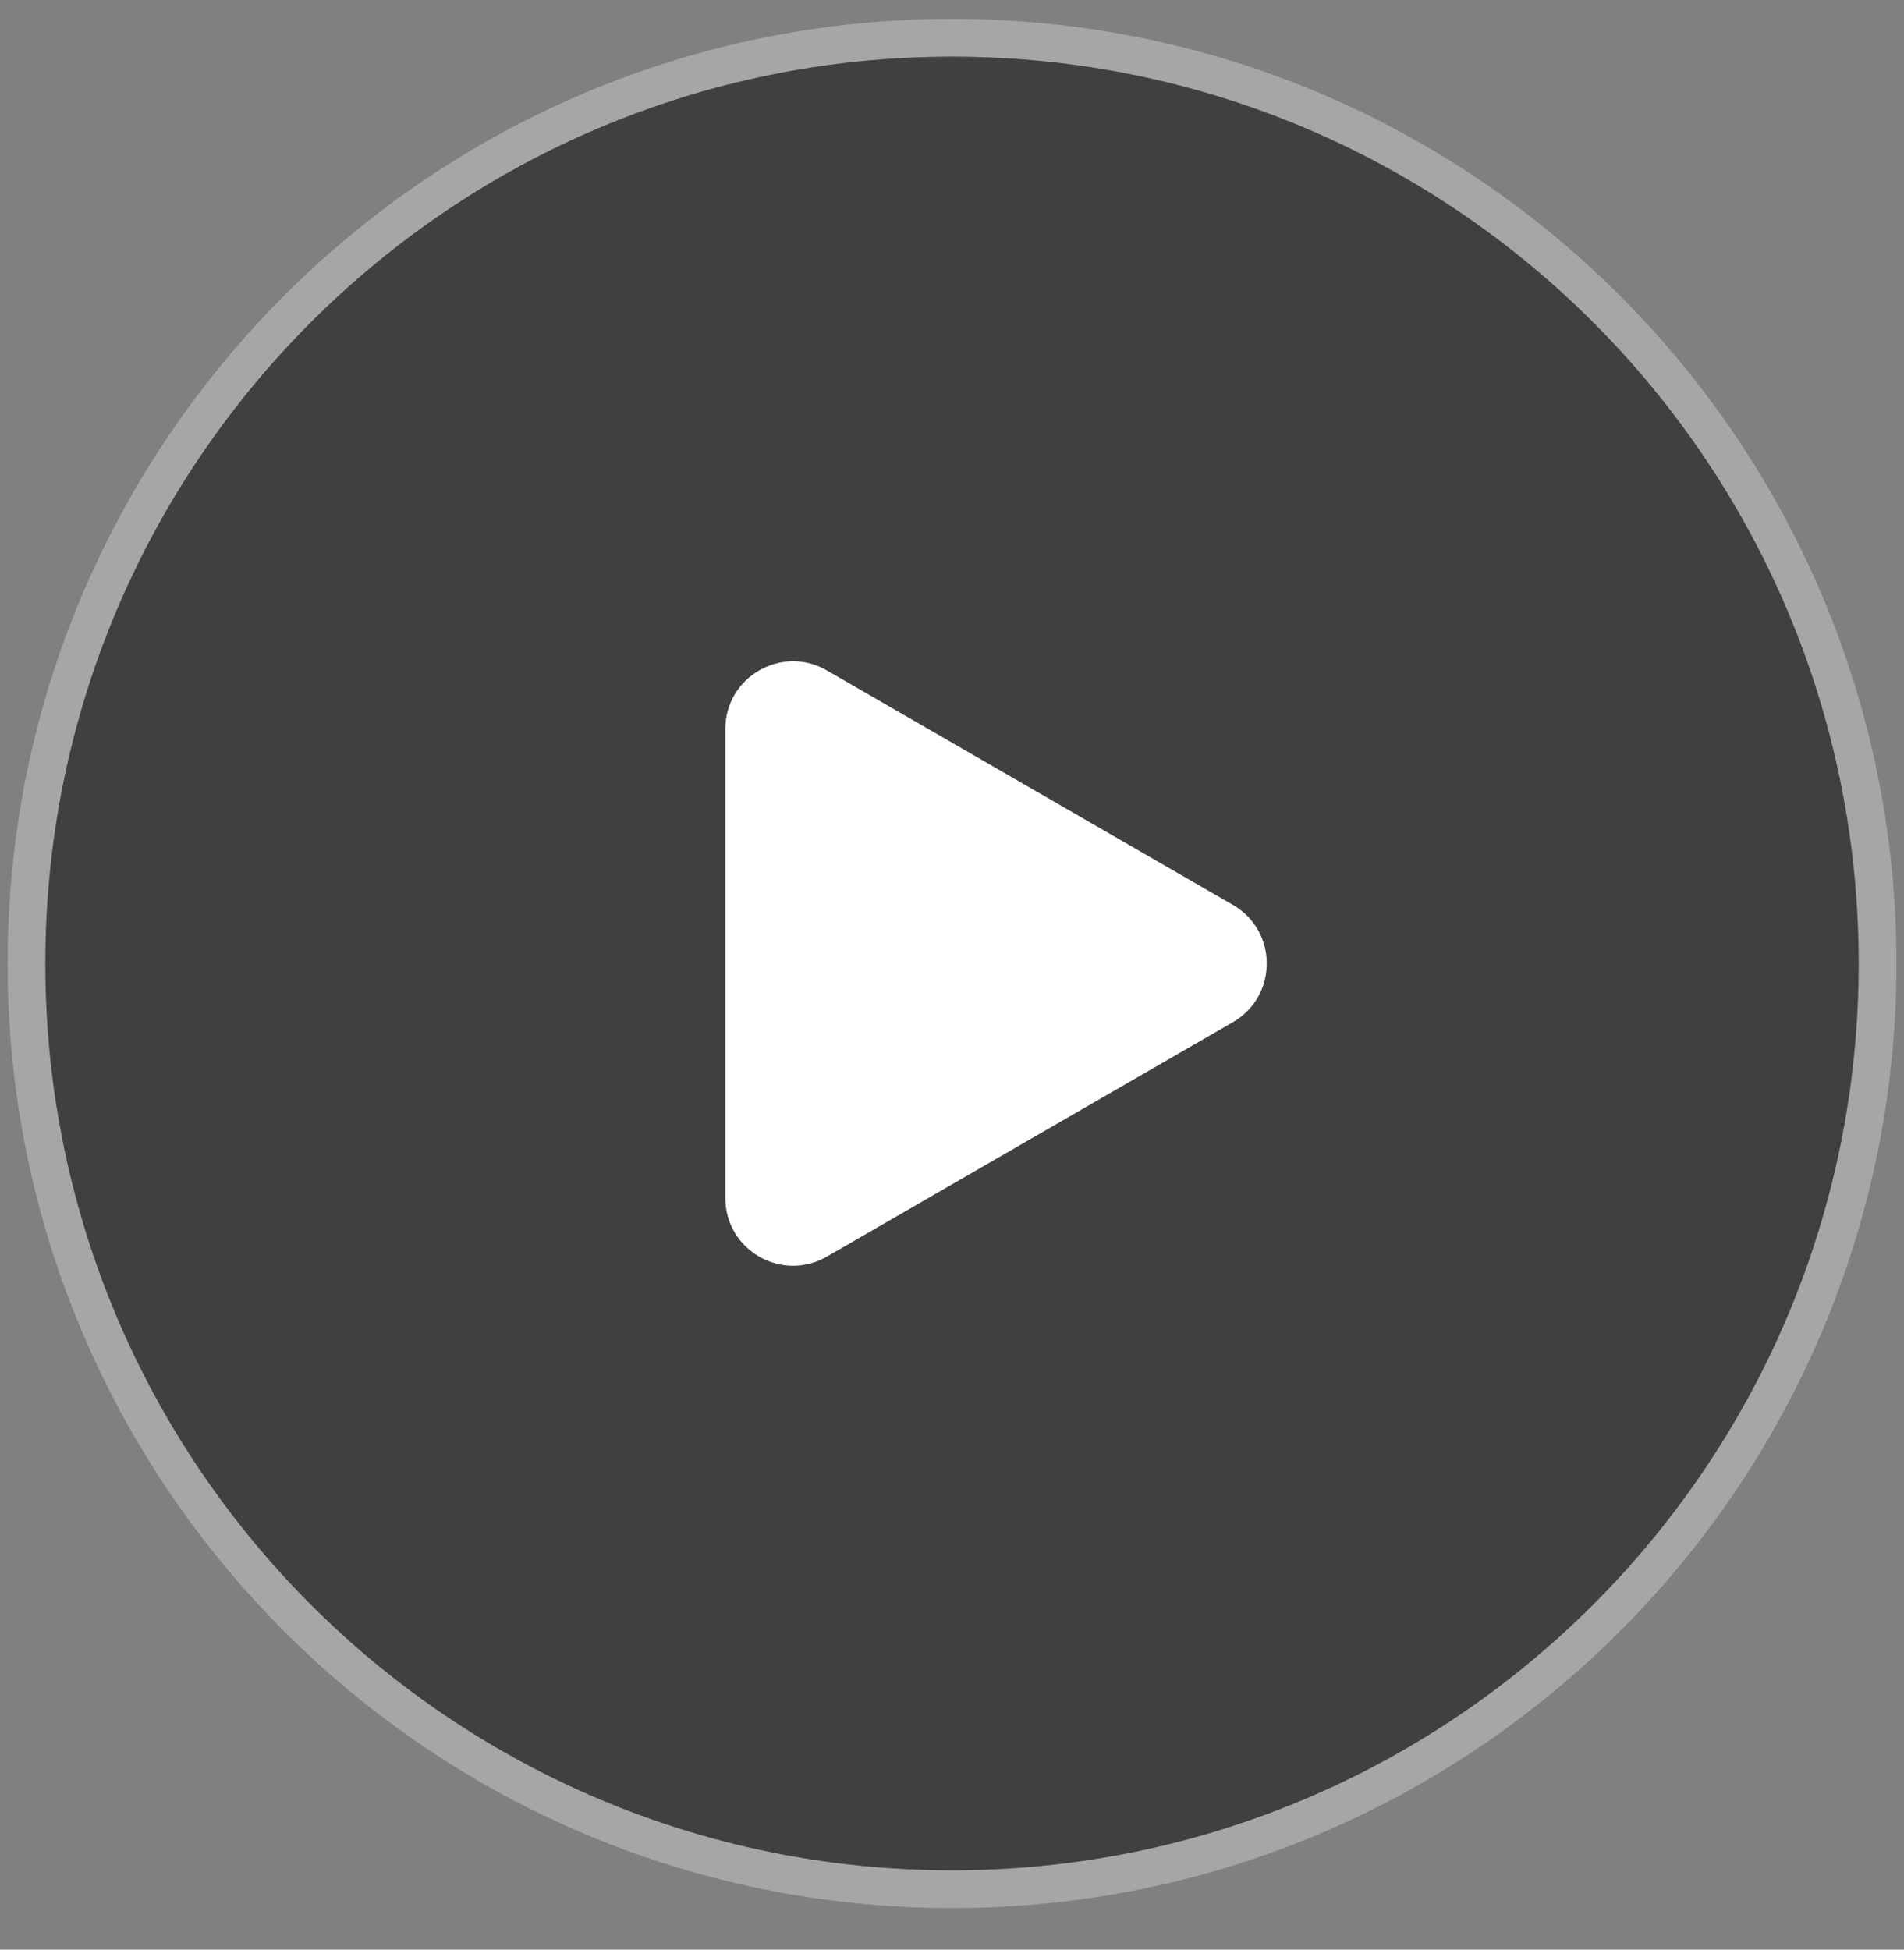
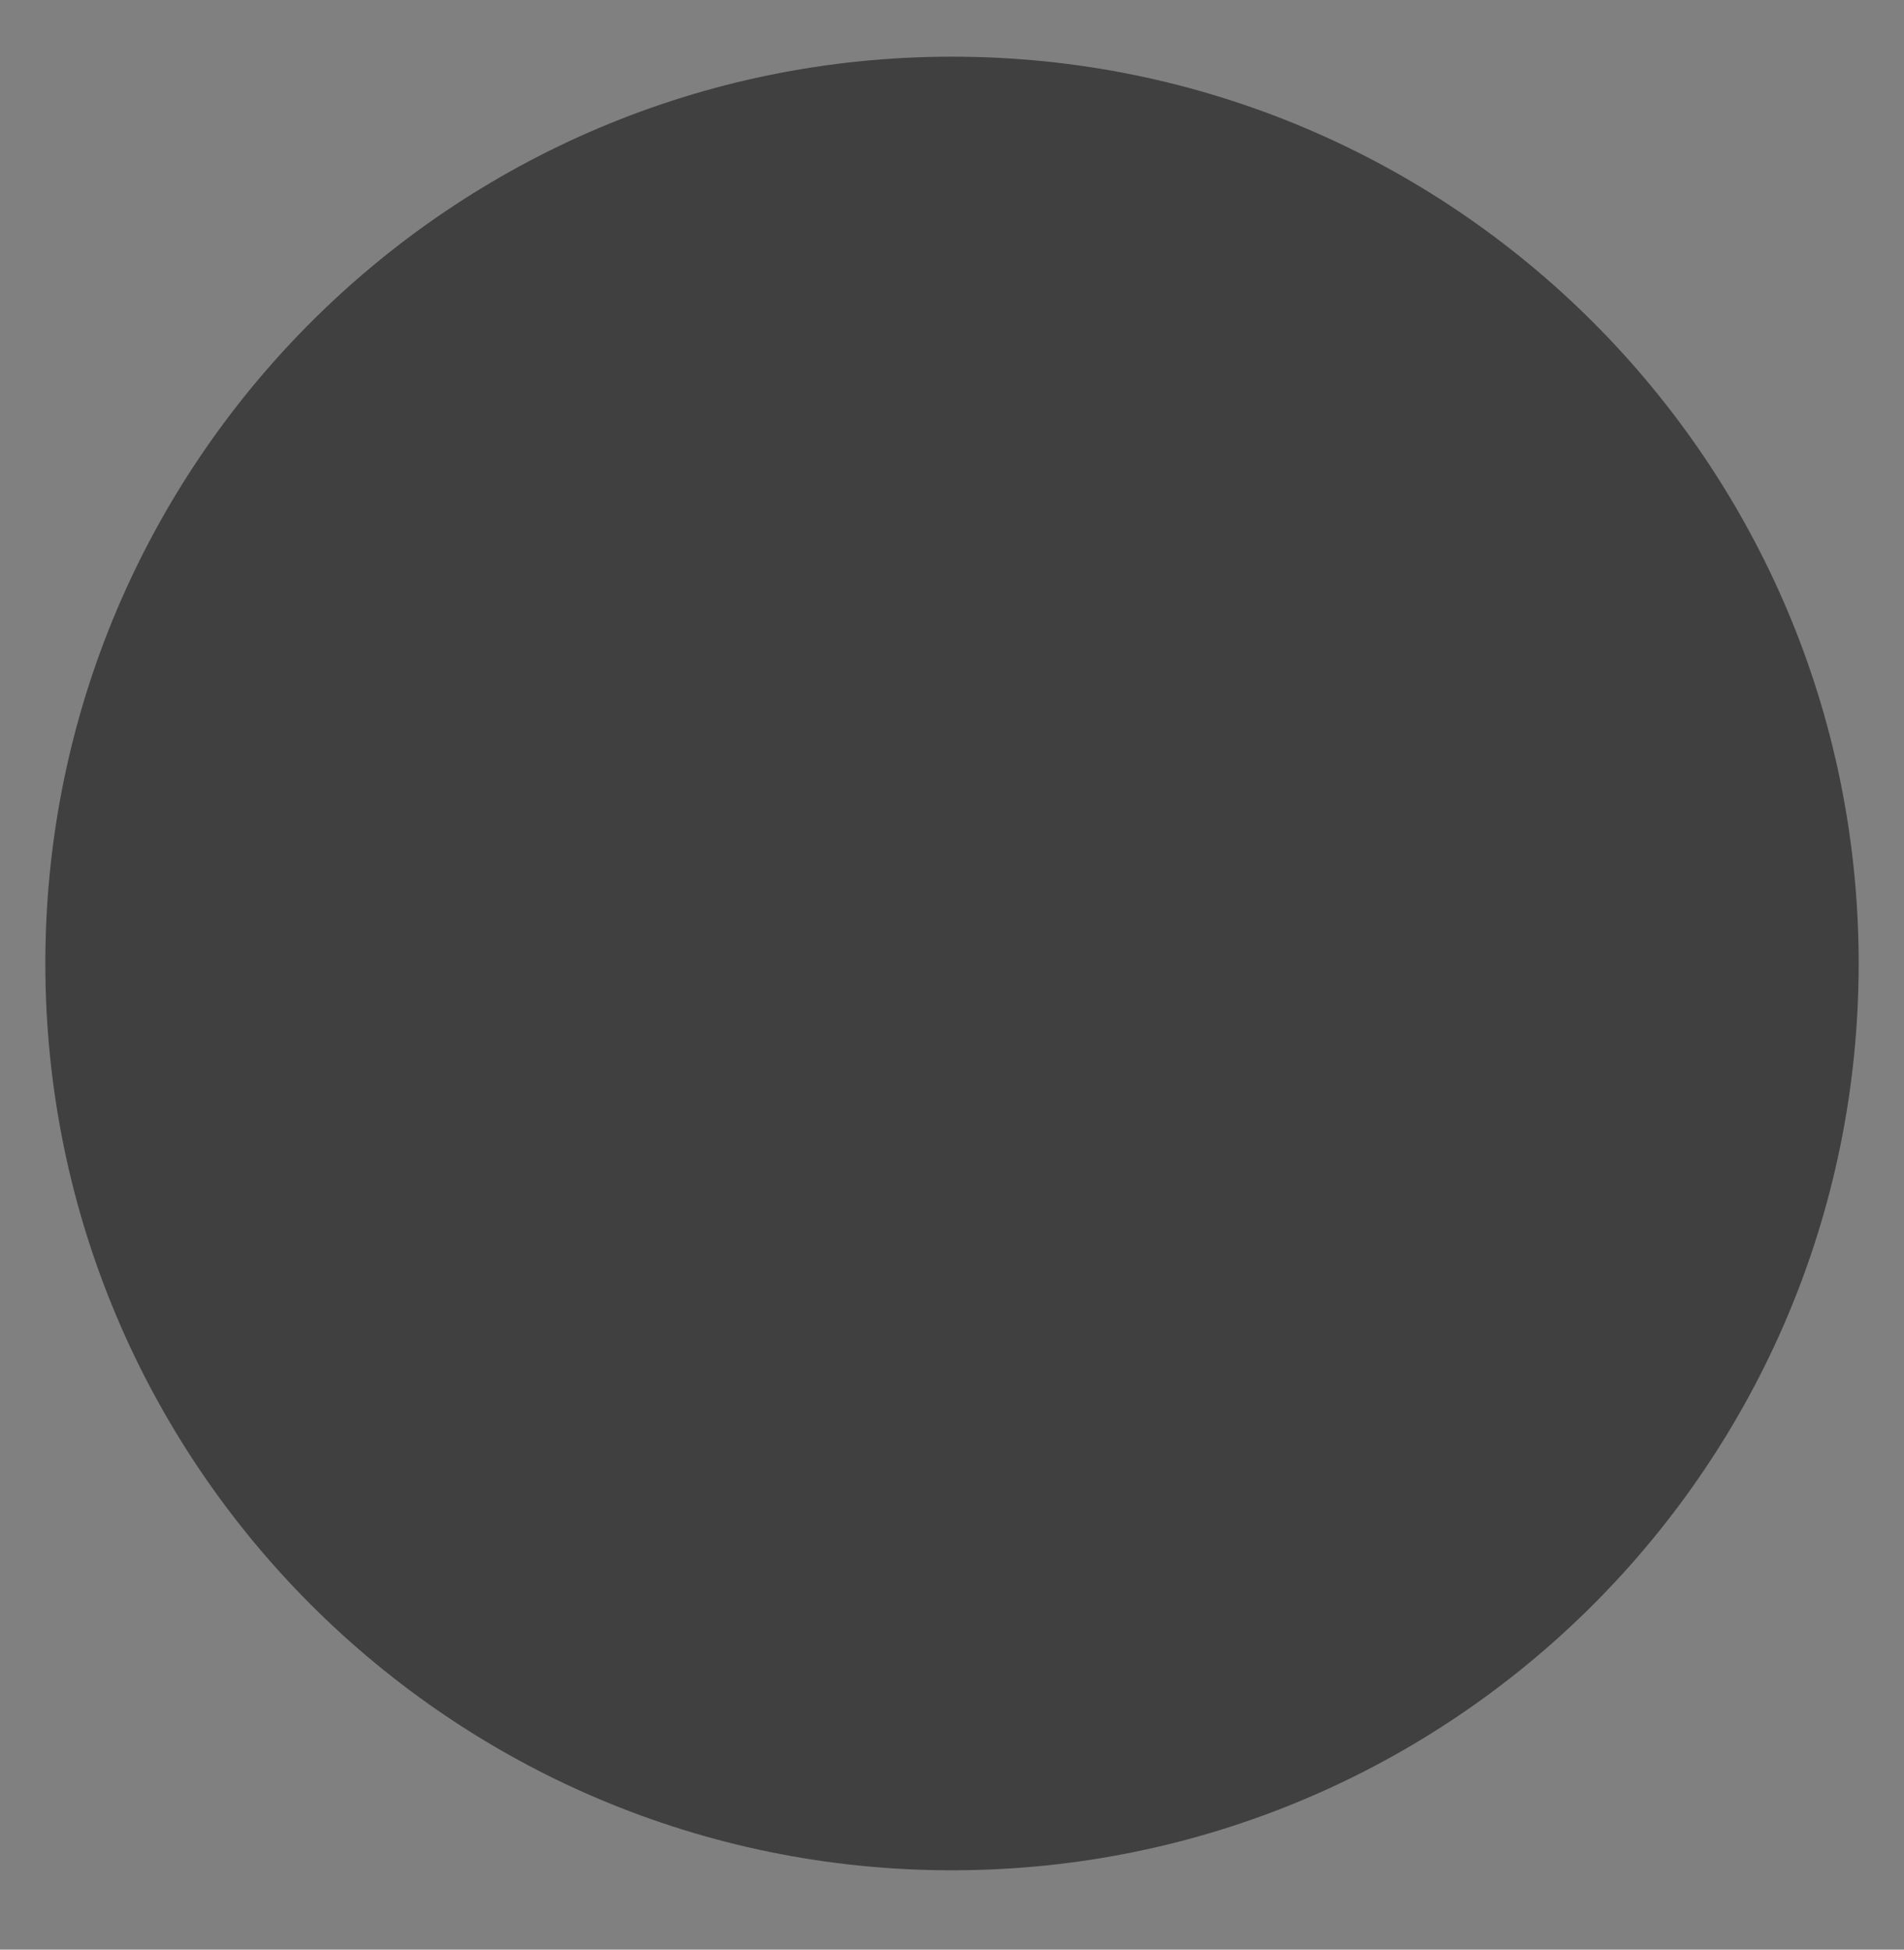
<svg xmlns="http://www.w3.org/2000/svg" width="42" height="43" viewBox="0 0 42 43" fill="none">
  <rect x="0" y="0" width="42" height="43" fill="#808080" stroke="none" />
-   <path fill-rule="evenodd" clip-rule="evenodd" d="M41.834 21.249C41.834 32.755 32.506 42.083 21 42.083C9.494 42.083 0.167 32.755 0.167 21.249C0.167 9.743 9.494 0.416 21 0.416C32.506 0.416 41.834 9.743 41.834 21.249ZM21 41.249C32.046 41.249 41 32.295 41 21.249C41 10.204 32.046 1.249 21 1.249C9.955 1.249 1 10.204 1 21.249C1 32.295 9.955 41.249 21 41.249Z" fill="white" fill-opacity="0.3" />
  <path d="M41 21.25C41 32.296 32.046 41.25 21 41.25C9.954 41.25 1 32.296 1 21.25C1 10.204 9.954 1.25 21 1.25C32.046 1.25 41 10.204 41 21.25Z" fill="black" fill-opacity="0.5" />
-   <path d="M27.197 19.958C28.192 20.532 28.192 21.969 27.197 22.544L18.239 27.715C17.244 28.29 16 27.571 16 26.422L16 16.079C16 14.93 17.244 14.212 18.239 14.786L27.197 19.958Z" fill="white" />
</svg>